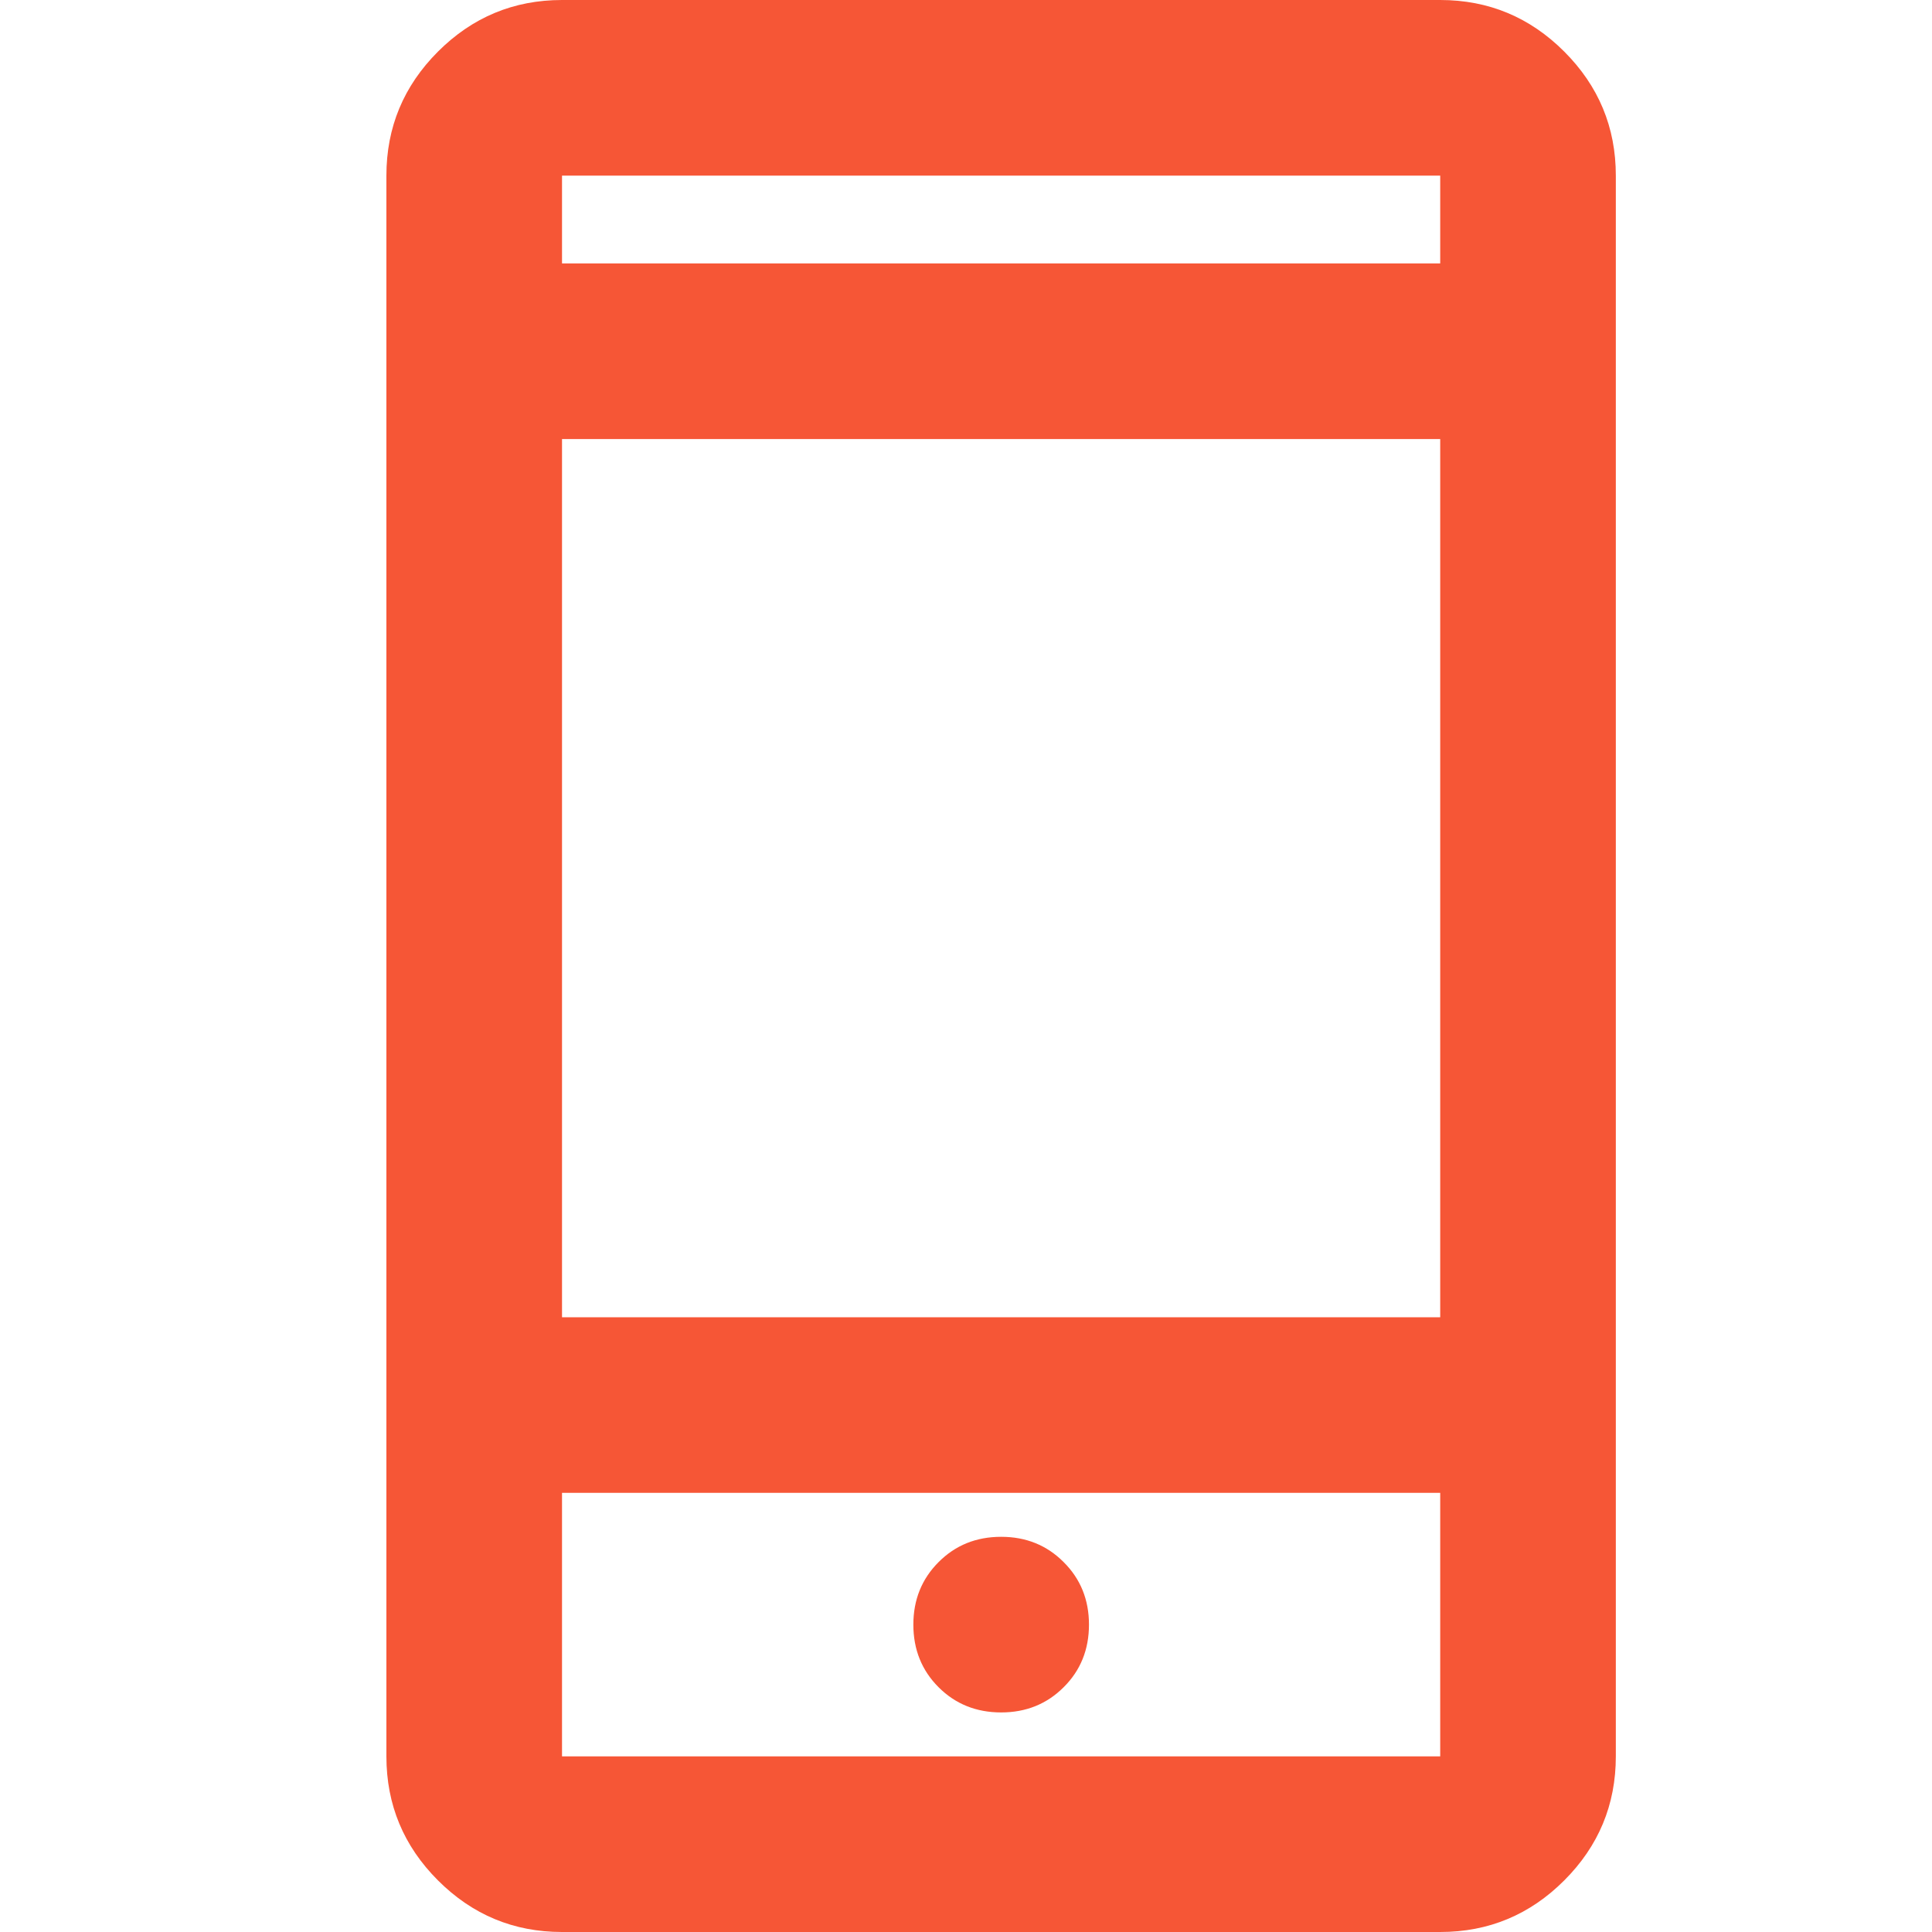
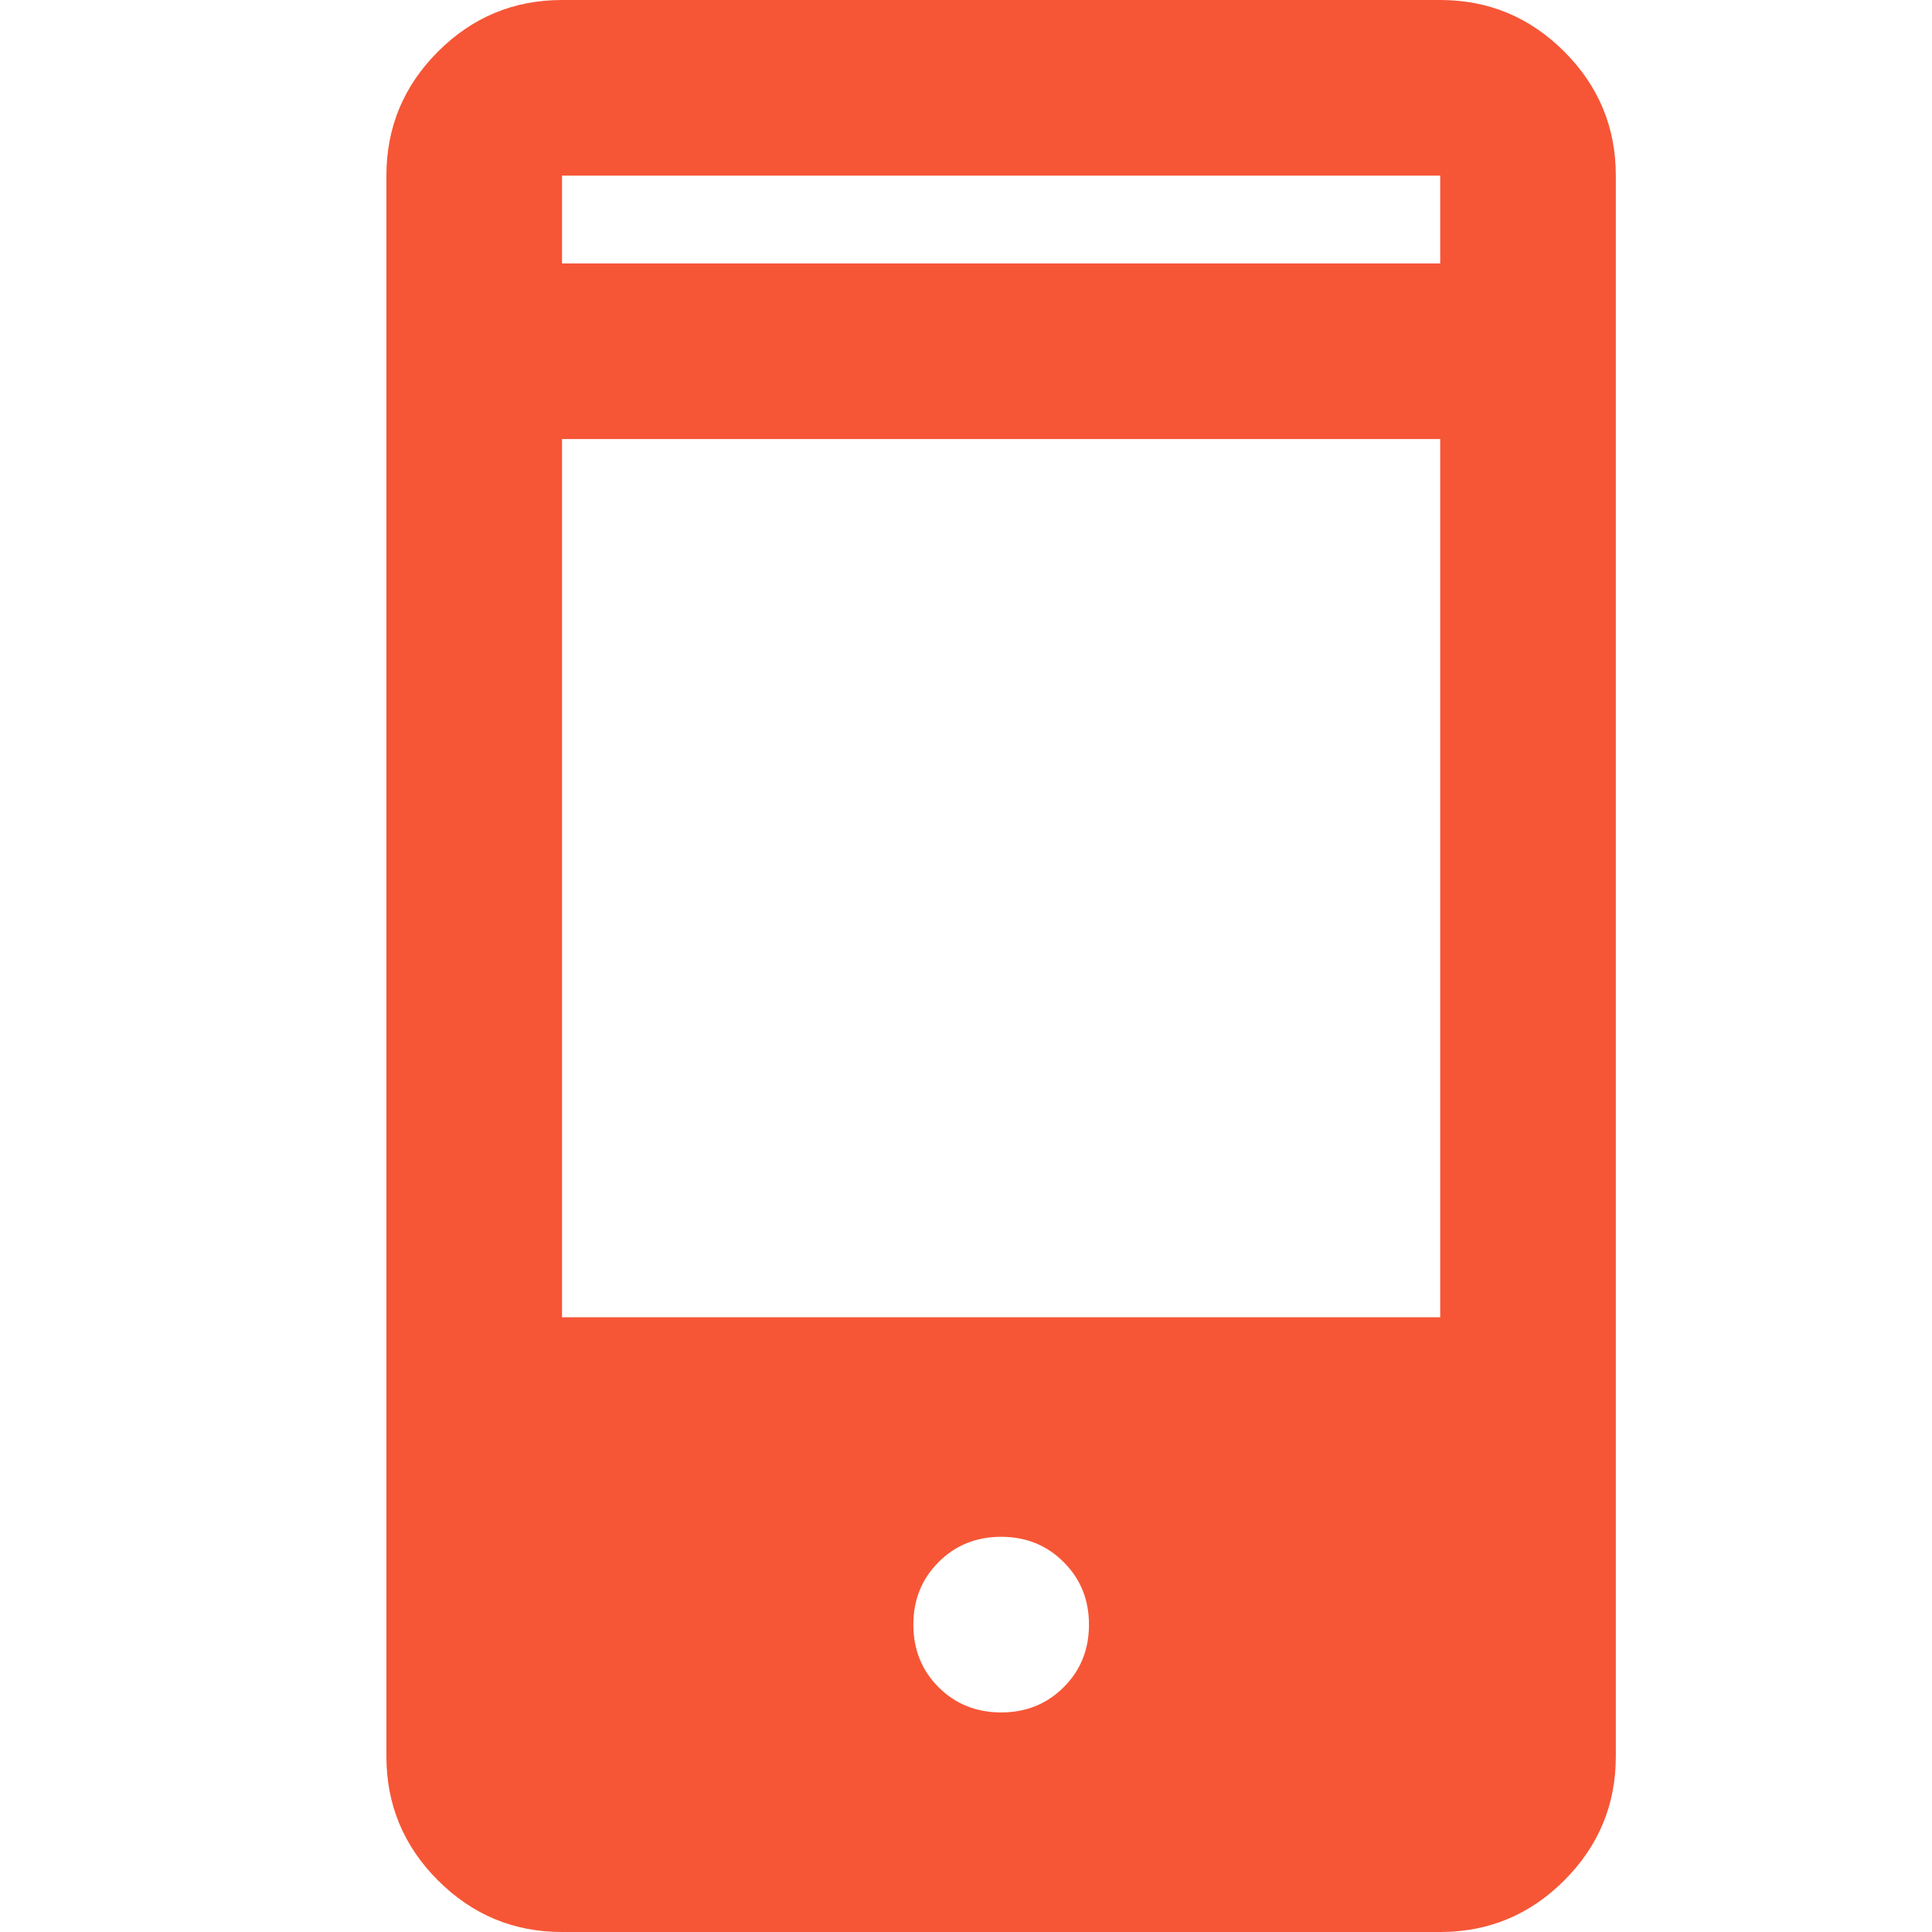
<svg xmlns="http://www.w3.org/2000/svg" width="20" height="20" viewBox="0 0 20 20" fill="none">
-   <path d="M5.818 20C5.318 20 4.89 19.822 4.534 19.466C4.178 19.11 4 18.682 4 18.182V1.818C4 1.318 4.178 0.89 4.534 0.534C4.89 0.178 5.318 0 5.818 0H14.909C15.409 0 15.837 0.178 16.193 0.534C16.549 0.89 16.727 1.318 16.727 1.818V18.182C16.727 18.682 16.549 19.11 16.193 19.466C15.837 19.822 15.409 20 14.909 20H5.818ZM5.818 15.454V18.182H14.909V15.454H5.818ZM10.364 17.727C10.621 17.727 10.837 17.64 11.011 17.466C11.186 17.292 11.273 17.076 11.273 16.818C11.273 16.561 11.186 16.345 11.011 16.171C10.837 15.996 10.621 15.909 10.364 15.909C10.106 15.909 9.89 15.996 9.716 16.171C9.542 16.345 9.455 16.561 9.455 16.818C9.455 17.076 9.542 17.292 9.716 17.466C9.89 17.64 10.106 17.727 10.364 17.727ZM5.818 13.636H14.909V4.545H5.818V13.636ZM5.818 2.727H14.909V1.818H5.818V2.727Z" fill="#F65636" />
+   <path d="M5.818 20C5.318 20 4.89 19.822 4.534 19.466C4.178 19.11 4 18.682 4 18.182V1.818C4 1.318 4.178 0.89 4.534 0.534C4.89 0.178 5.318 0 5.818 0H14.909C15.409 0 15.837 0.178 16.193 0.534C16.549 0.89 16.727 1.318 16.727 1.818V18.182C16.727 18.682 16.549 19.11 16.193 19.466C15.837 19.822 15.409 20 14.909 20H5.818ZM5.818 15.454V18.182V15.454H5.818ZM10.364 17.727C10.621 17.727 10.837 17.64 11.011 17.466C11.186 17.292 11.273 17.076 11.273 16.818C11.273 16.561 11.186 16.345 11.011 16.171C10.837 15.996 10.621 15.909 10.364 15.909C10.106 15.909 9.89 15.996 9.716 16.171C9.542 16.345 9.455 16.561 9.455 16.818C9.455 17.076 9.542 17.292 9.716 17.466C9.89 17.64 10.106 17.727 10.364 17.727ZM5.818 13.636H14.909V4.545H5.818V13.636ZM5.818 2.727H14.909V1.818H5.818V2.727Z" fill="#F65636" />
</svg>